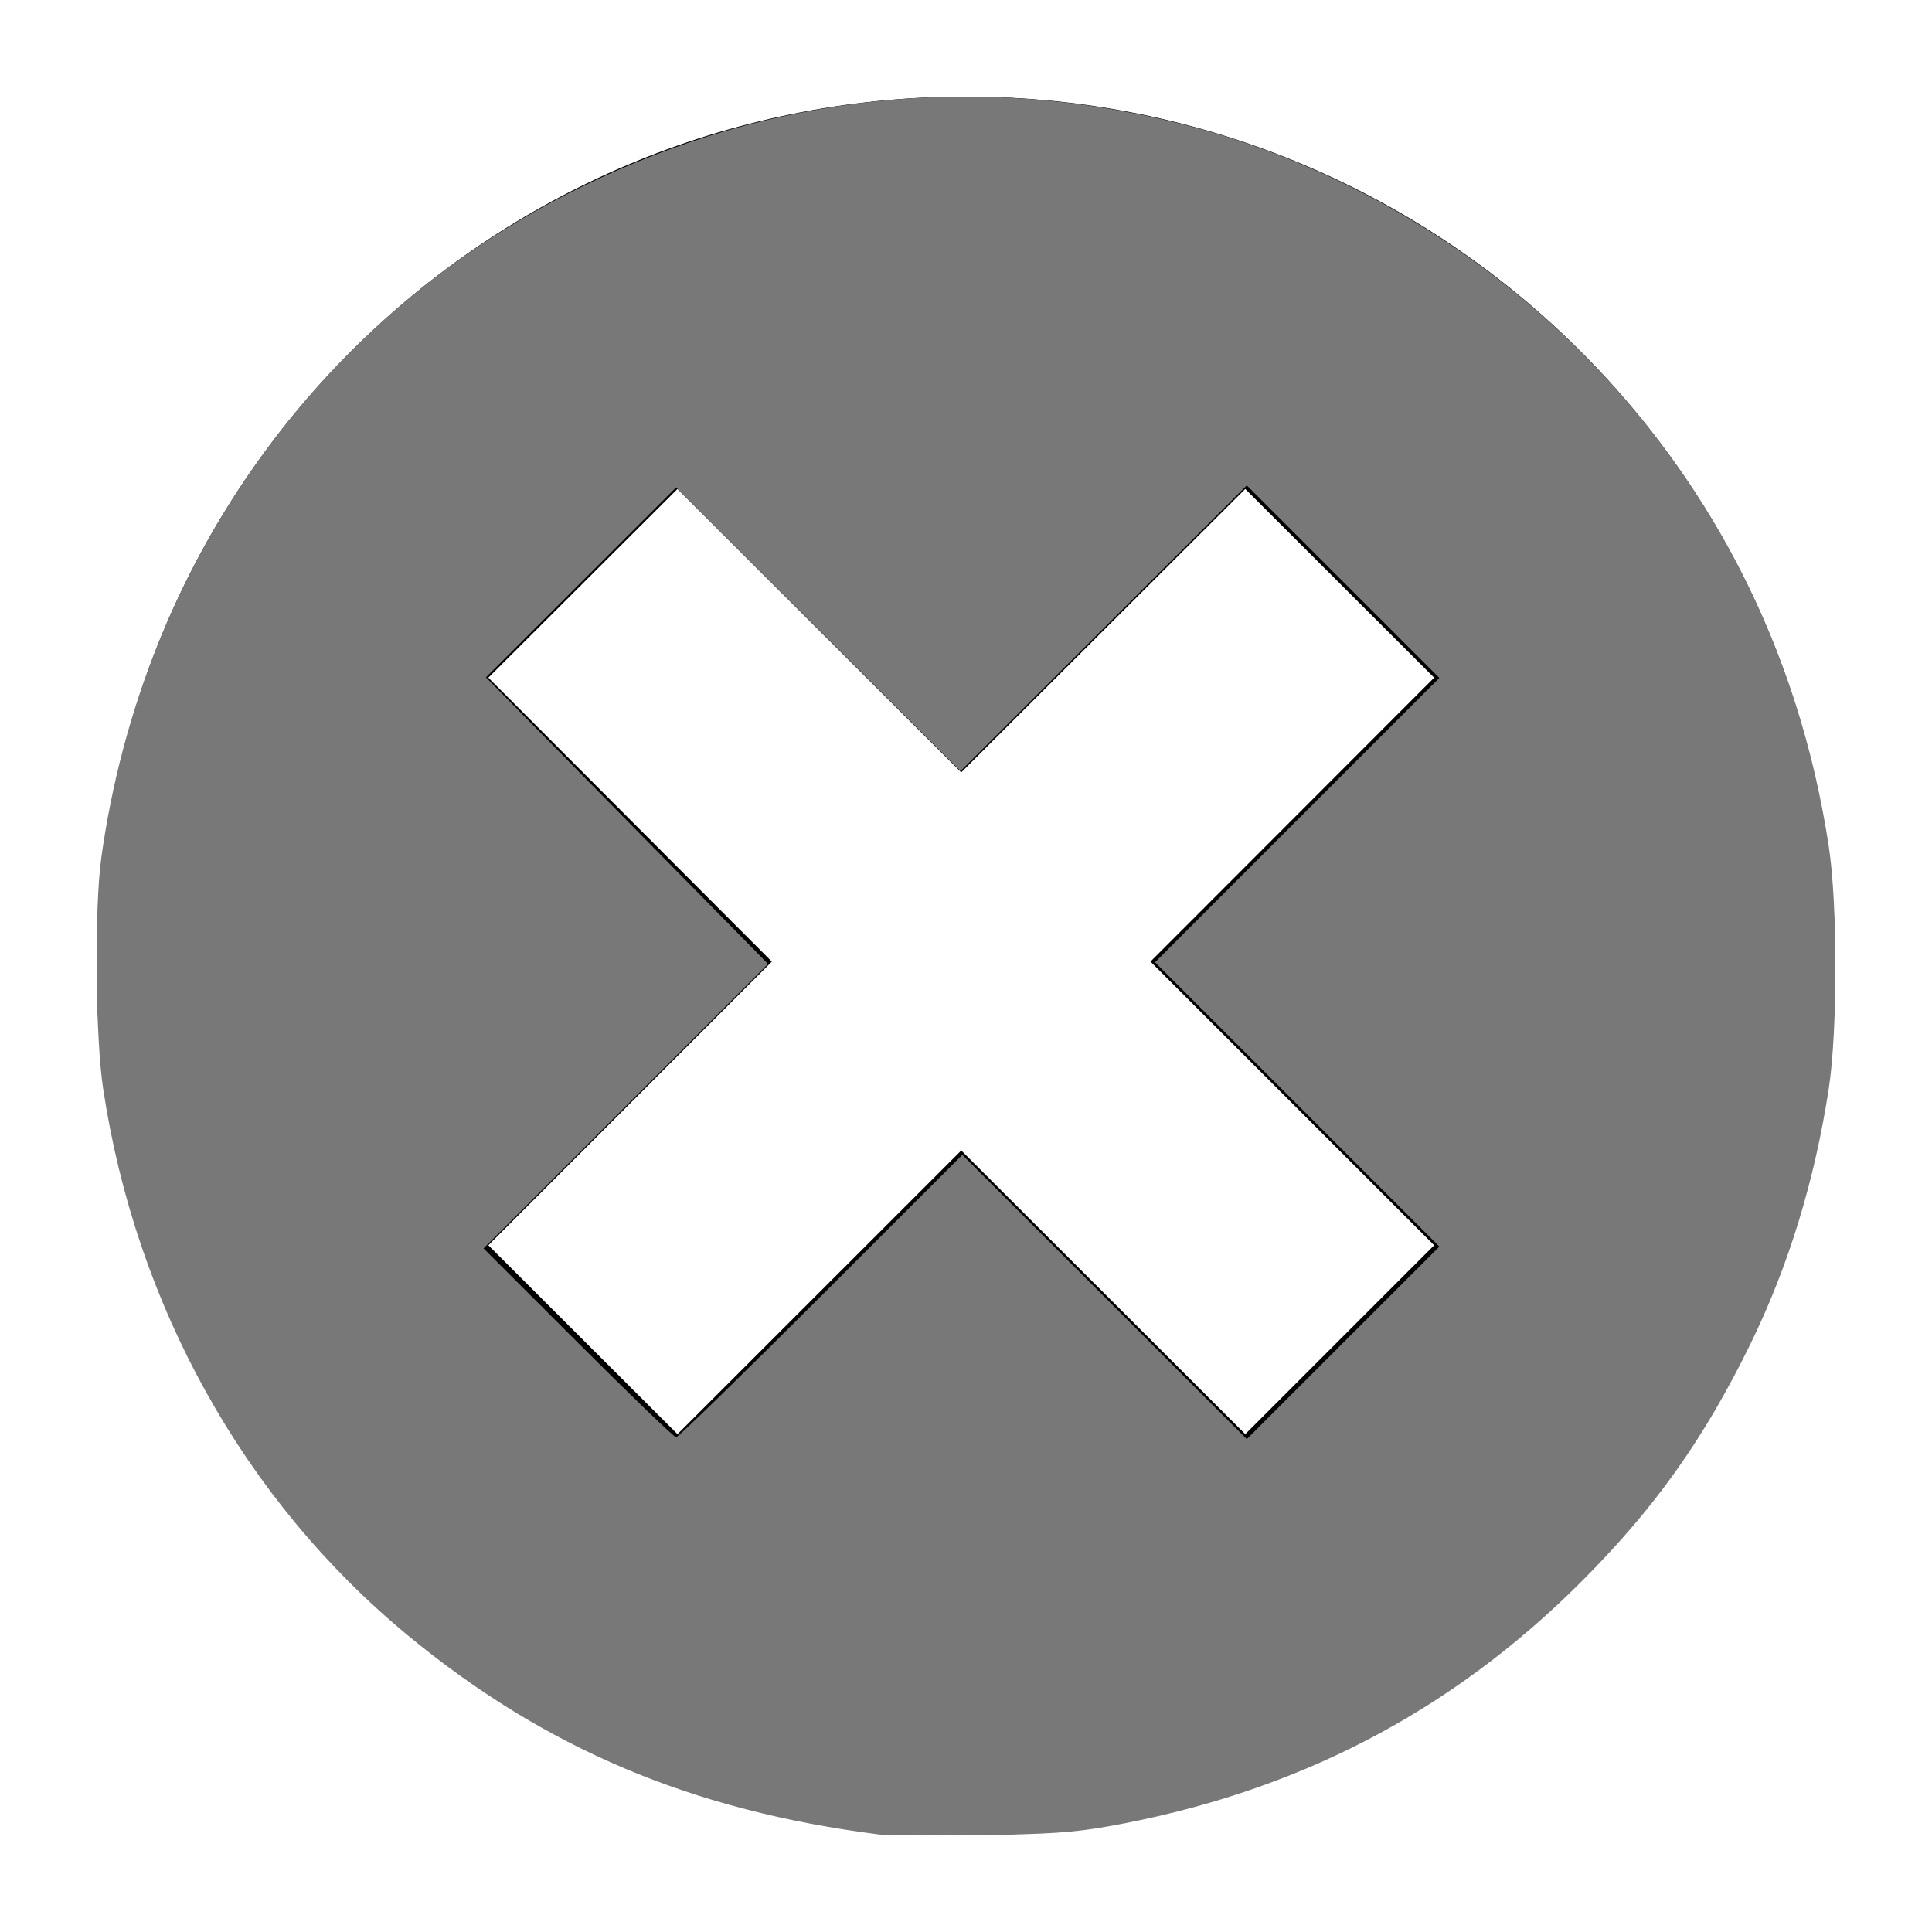
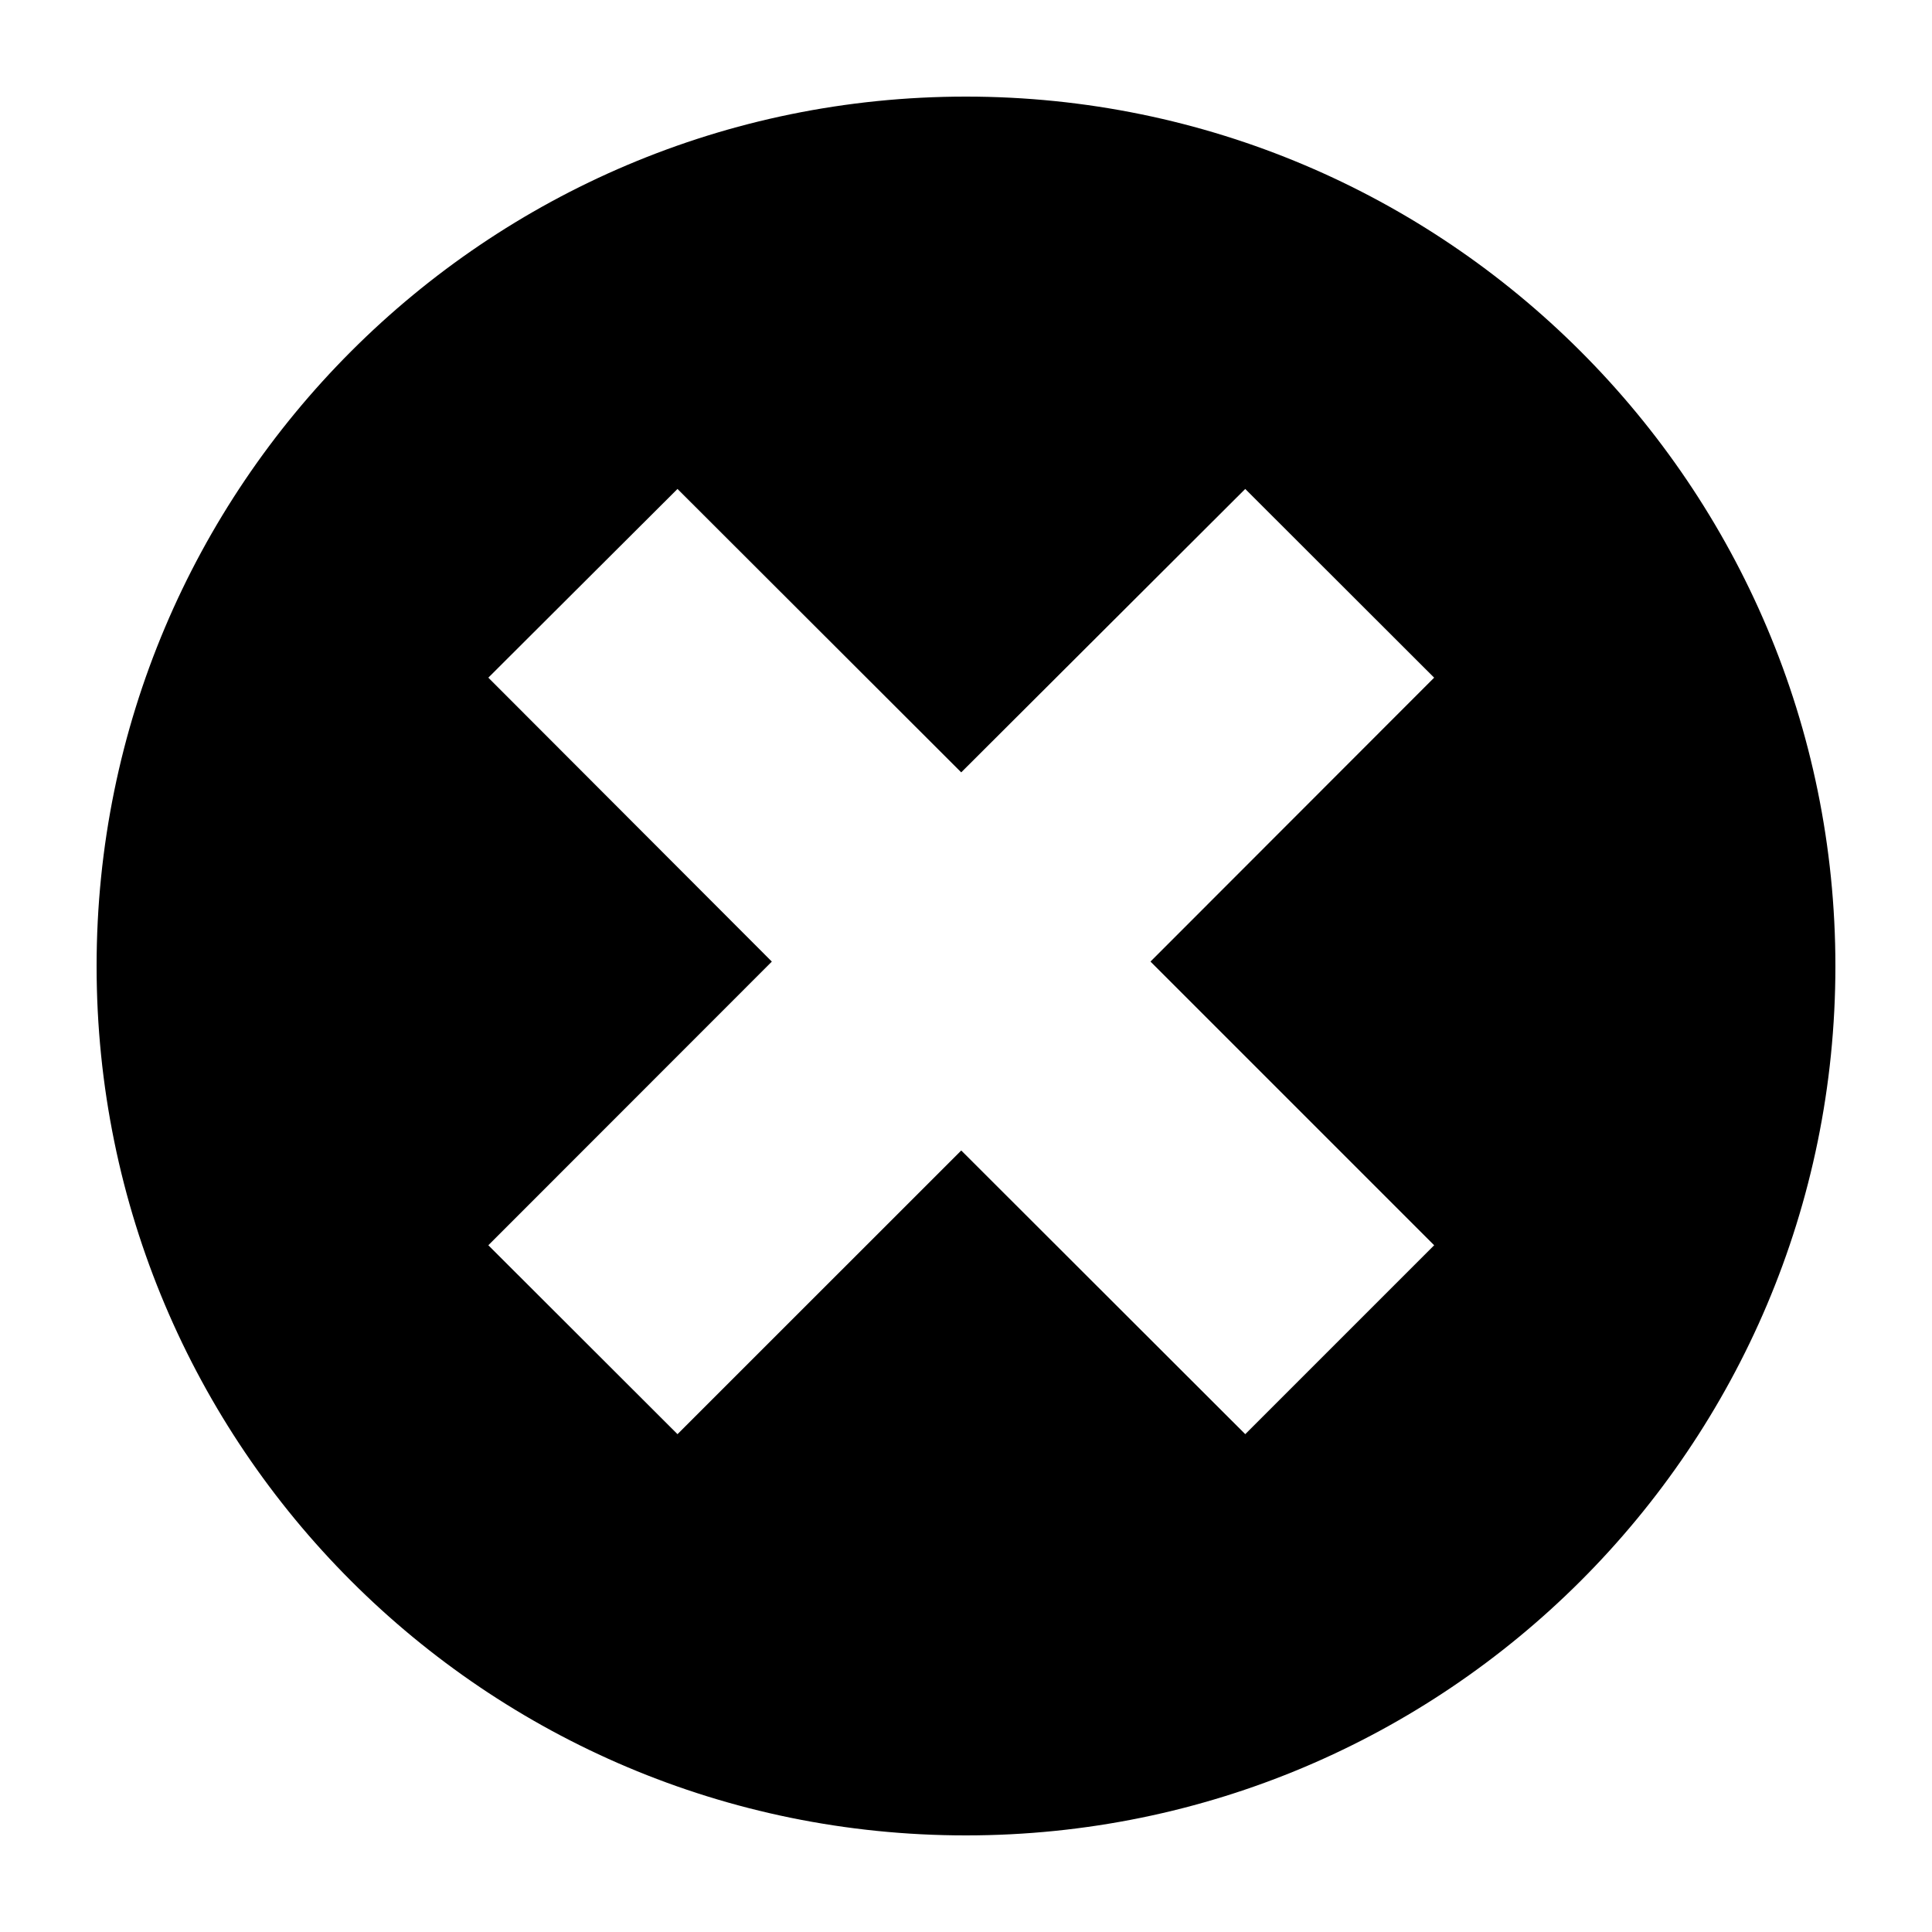
<svg xmlns="http://www.w3.org/2000/svg" xmlns:ns1="http://www.inkscape.org/namespaces/inkscape" xmlns:ns2="http://sodipodi.sourceforge.net/DTD/sodipodi-0.dtd" version="1.1" id="pomodoro" x="0px" y="0px" width="100" height="100" viewBox="-7.125 -7.328 100 100" enable-background="new -7.125 -7.328 100 91.57" xml:space="preserve" ns1:version="0.91 r13725" ns2:docname="address-bar-error-close.svg">
  <defs id="defs4141" />
  <ns2:namedview pagecolor="#ffffff" bordercolor="#666666" borderopacity="1" objecttolerance="10" gridtolerance="10" guidetolerance="10" ns1:pageopacity="0" ns1:pageshadow="2" ns1:window-width="1840" ns1:window-height="1057" id="namedview4139" showgrid="false" ns1:zoom="4.8487496" ns1:cx="50" ns1:cy="37.53545" ns1:window-x="72" ns1:window-y="-8" ns1:window-maximized="1" ns1:current-layer="pomodoro" />
  <path d="m 42.87,-2.328 c -24.869,0 -44.995,20.162 -44.995,45.005 0,24.873 20.127,44.995 44.995,44.995 24.843,0 45.005,-20.122 45.005,-44.995 0,-24.843 -20.162,-45.005 -45.005,-45.005 z M 67.107,57.126 57.329,66.904 42.629,52.221 27.942,66.904 18.151,57.126 32.825,42.444 18.151,27.748 27.942,17.98 42.628,32.649 57.328,17.98 67.106,27.748 52.424,42.443 67.107,57.126 Z" id="path4137" ns1:connector-curvature="0" />
-   <path style="fill:#787878;fill-opacity:1;stroke:none;stroke-opacity:1" d="M 38.4,87.627 C 28.705,86.398 21.085,83.181 13.983,77.318 5.519,70.33 -0.099,60.244 -1.79,48.998 -2.192,46.328 -2.243,39.678 -1.883,37.076 0.231,21.837 9.478,8.927 23.006,2.328 c 9.806,-4.783 20.444,-5.903 30.965,-3.258 7.358,1.849 14.404,5.756 19.977,11.075 7.367,7.032 12.032,16.085 13.59,26.372 0.451,2.981 0.45,9.518 -0.003,12.481 -0.729,4.773 -2.085,9.2 -4.046,13.214 -2.409,4.93 -4.947,8.502 -8.751,12.313 -6.782,6.795 -14.823,10.956 -24.505,12.68 -1.787,0.318 -3.134,0.409 -6.708,0.45 -2.46,0.029 -4.766,0.015 -5.125,-0.03 z m -3.029,-27.869 7.315,-7.311 7.361,7.357 7.361,7.357 4.984,-4.982 4.984,-4.982 -7.359,-7.359 -7.359,-7.359 7.359,-7.359 7.359,-7.359 -4.984,-4.982 -4.984,-4.982 -7.407,7.393 -7.407,7.393 -7.361,-7.342 -7.361,-7.342 -4.922,4.916 -4.922,4.916 7.301,7.417 7.301,7.417 -7.363,7.362 -7.363,7.362 4.891,4.889 c 2.69,2.689 4.975,4.889 5.077,4.889 0.102,0 3.478,-3.29 7.501,-7.311 z" id="path4145" ns1:connector-curvature="0" />
</svg>